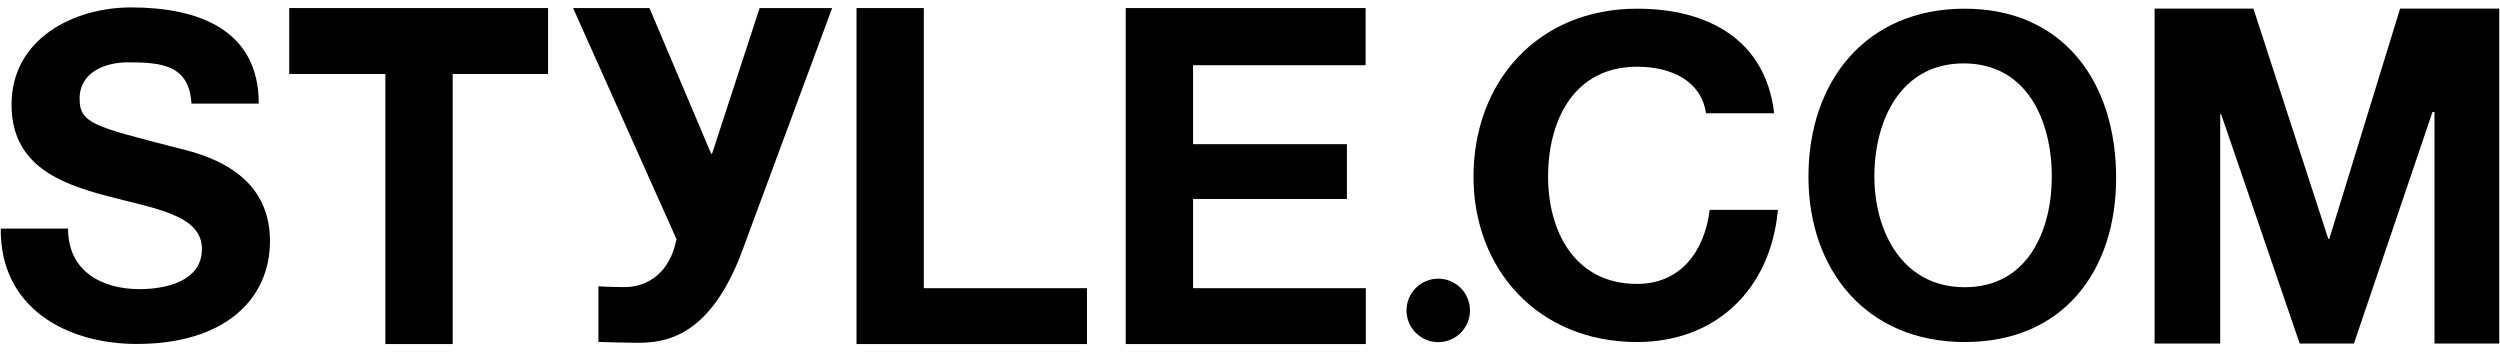
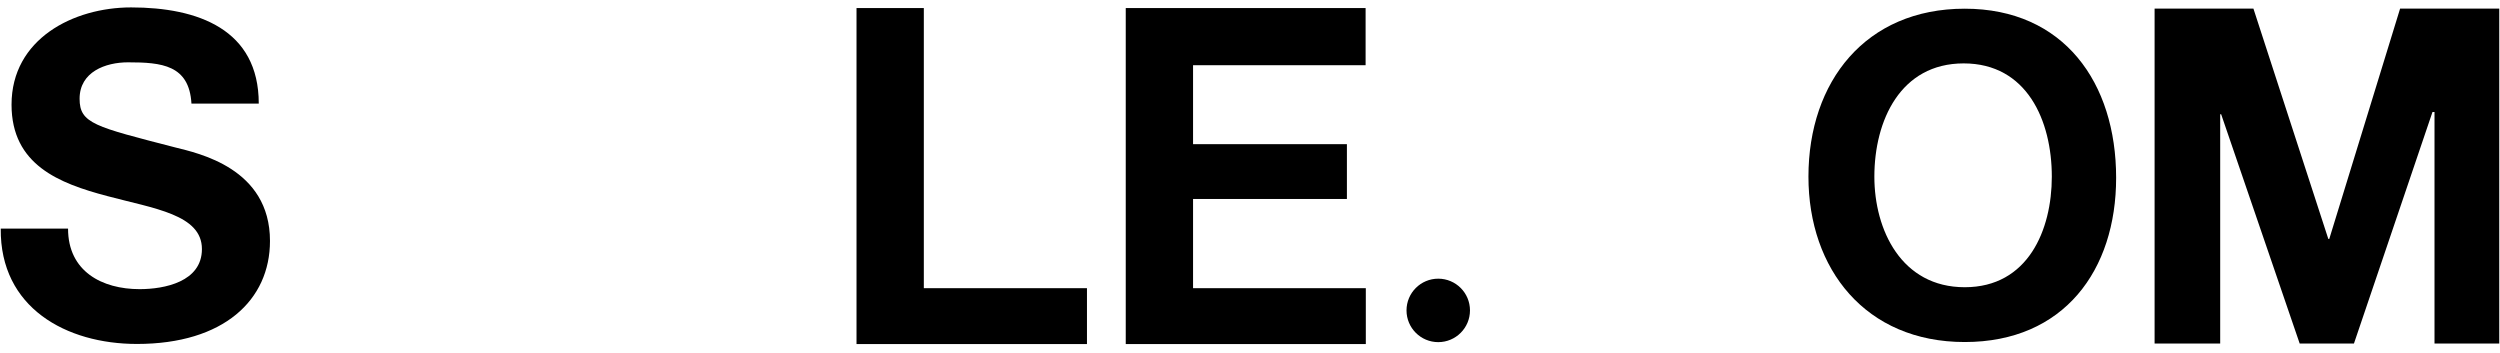
<svg xmlns="http://www.w3.org/2000/svg" width="234" height="33" viewBox="0 0 234 33" fill="none">
  <path d="M6.37 21.404C6.37 25.404 9.55 27.064 13.07 27.064C15.38 27.064 18.9 26.384 18.9 23.314C18.9 20.074 14.41 19.524 10.01 18.344C5.56 17.164 1.08 15.444 1.08 9.794C1.08 3.644 6.87 0.694 12.27 0.694C18.52 0.694 24.22 2.744 24.22 9.694H17.92C17.71 6.074 15.12 5.834 11.98 5.834C9.88 5.834 7.45 6.724 7.45 9.244C7.45 11.564 8.88 11.854 16.38 13.794C18.56 14.344 25.27 15.734 25.27 22.554C25.27 28.074 20.95 32.194 12.82 32.194C6.2 32.194 -0.01 28.804 0.07 21.394H6.37V21.404Z" fill="black" />
-   <path d="M36.07 6.924H27.07V0.754H51.3V6.924H42.37V32.204H36.07V6.924Z" fill="black" />
  <path d="M80.17 0.754H86.47V26.974H101.74V32.204H80.17V0.754Z" fill="black" />
  <path d="M105.37 0.754H127.82V6.104H111.67V13.494H126.07V18.624H111.67V26.974H127.84V32.204H105.37V0.754Z" fill="black" />
  <path d="M131.65 29.054C131.65 27.414 132.98 26.084 134.62 26.084C136.26 26.084 137.59 27.414 137.59 29.054C137.59 30.694 136.26 32.024 134.62 32.024C132.98 32.024 131.65 30.694 131.65 29.054Z" fill="black" />
-   <path d="M159.68 10.604C159.26 7.624 156.51 6.244 153.23 6.244C147.31 6.244 144.9 11.284 144.9 16.534C144.9 21.534 147.31 26.574 153.23 26.574C157.26 26.574 159.53 23.594 160.03 19.644H166.41C165.74 27.114 160.57 32.014 153.23 32.014C143.95 32.014 137.92 25.194 137.92 16.544C137.92 7.644 143.95 0.814 153.23 0.814C159.82 0.814 165.26 3.674 166.06 10.604H159.68Z" fill="black" />
  <path d="M183.9 0.814C193.18 0.814 198.07 7.744 198.07 16.644C198.07 25.294 193.18 32.014 183.9 32.014C174.62 32.014 169.27 25.194 169.27 16.534C169.27 7.634 174.62 0.814 183.9 0.814ZM183.9 26.884C189.82 26.884 192.05 21.534 192.05 16.534C192.05 11.284 189.72 5.934 183.8 5.934C177.88 5.934 175.44 11.284 175.44 16.534C175.44 21.534 177.98 26.884 183.9 26.884Z" fill="black" />
  <path d="M201.67 0.804H210.92L217.93 22.364H218.02L224.65 0.804H233.93V32.154H227.87V10.484H227.68L220.33 32.154H215.25L207.9 10.694H207.81V32.154H201.67V0.804Z" fill="black" />
-   <path d="M69.5 23.404C66.48 31.594 62.24 32.104 59.58 32.084C58.71 32.074 56.93 32.044 56.01 32.004V26.794C56.29 26.834 57.86 26.874 58.41 26.874C60.75 26.874 62.73 25.424 63.32 22.384L53.64 0.754H60.79L66.56 14.384H66.65L71.1 0.754H77.89L69.5 23.404Z" fill="black" />
</svg>